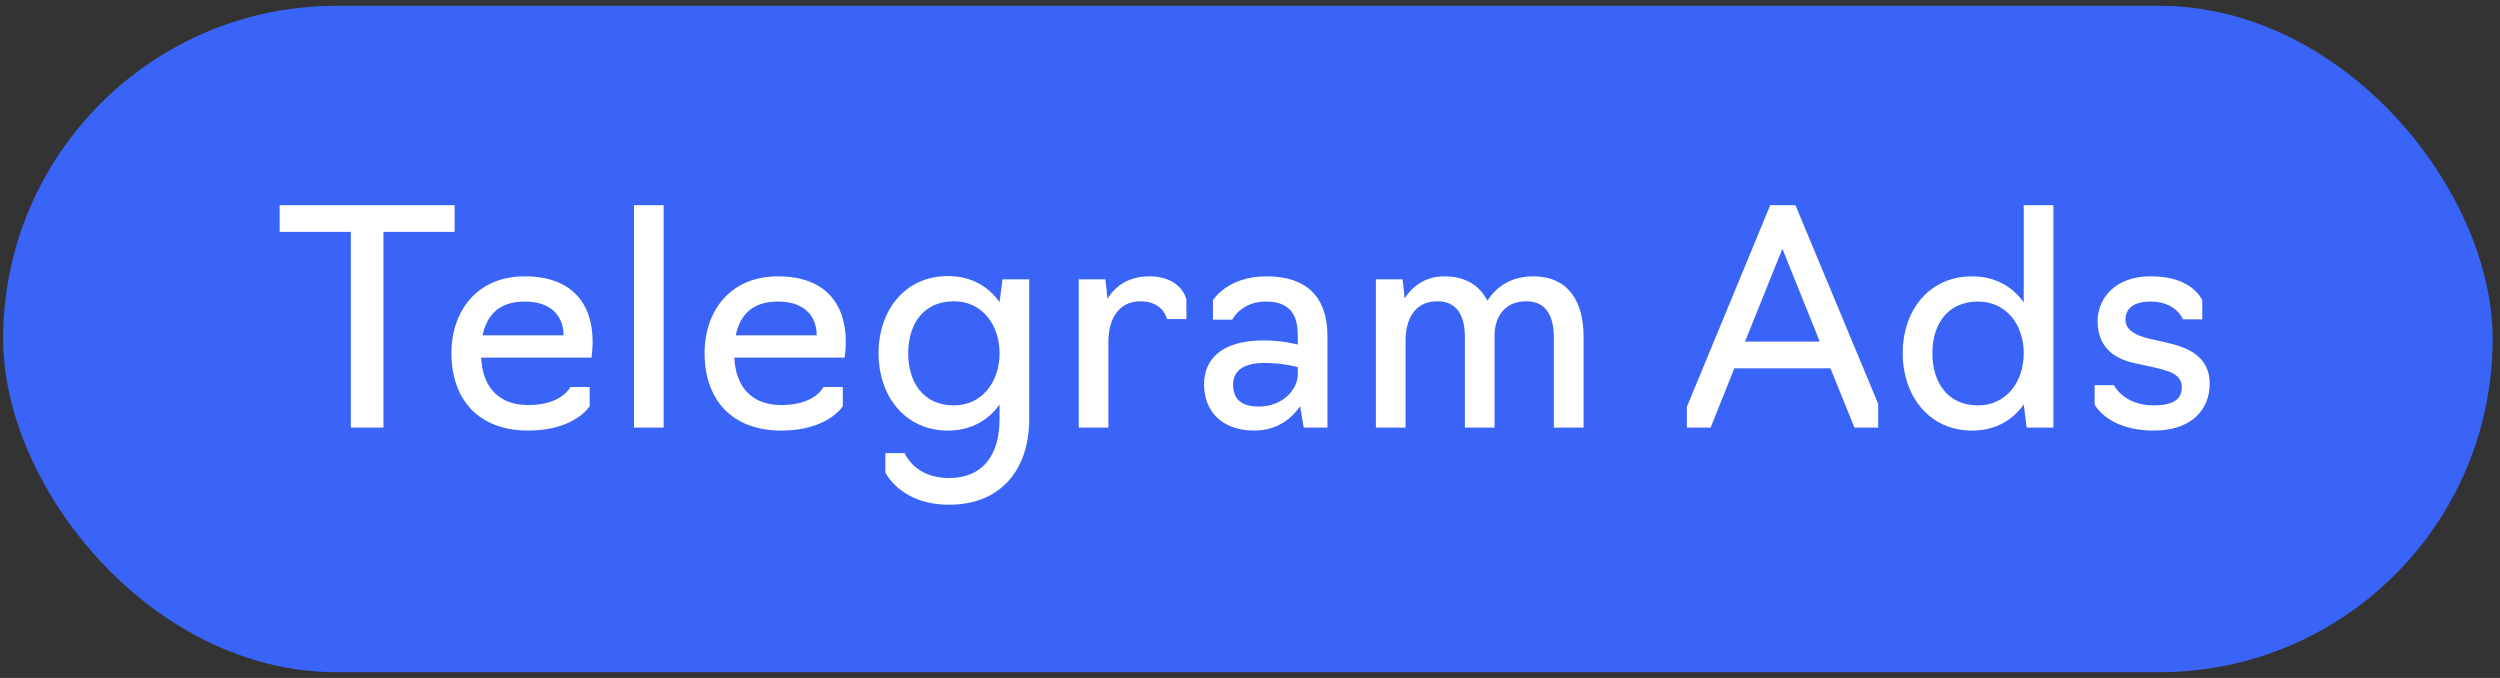
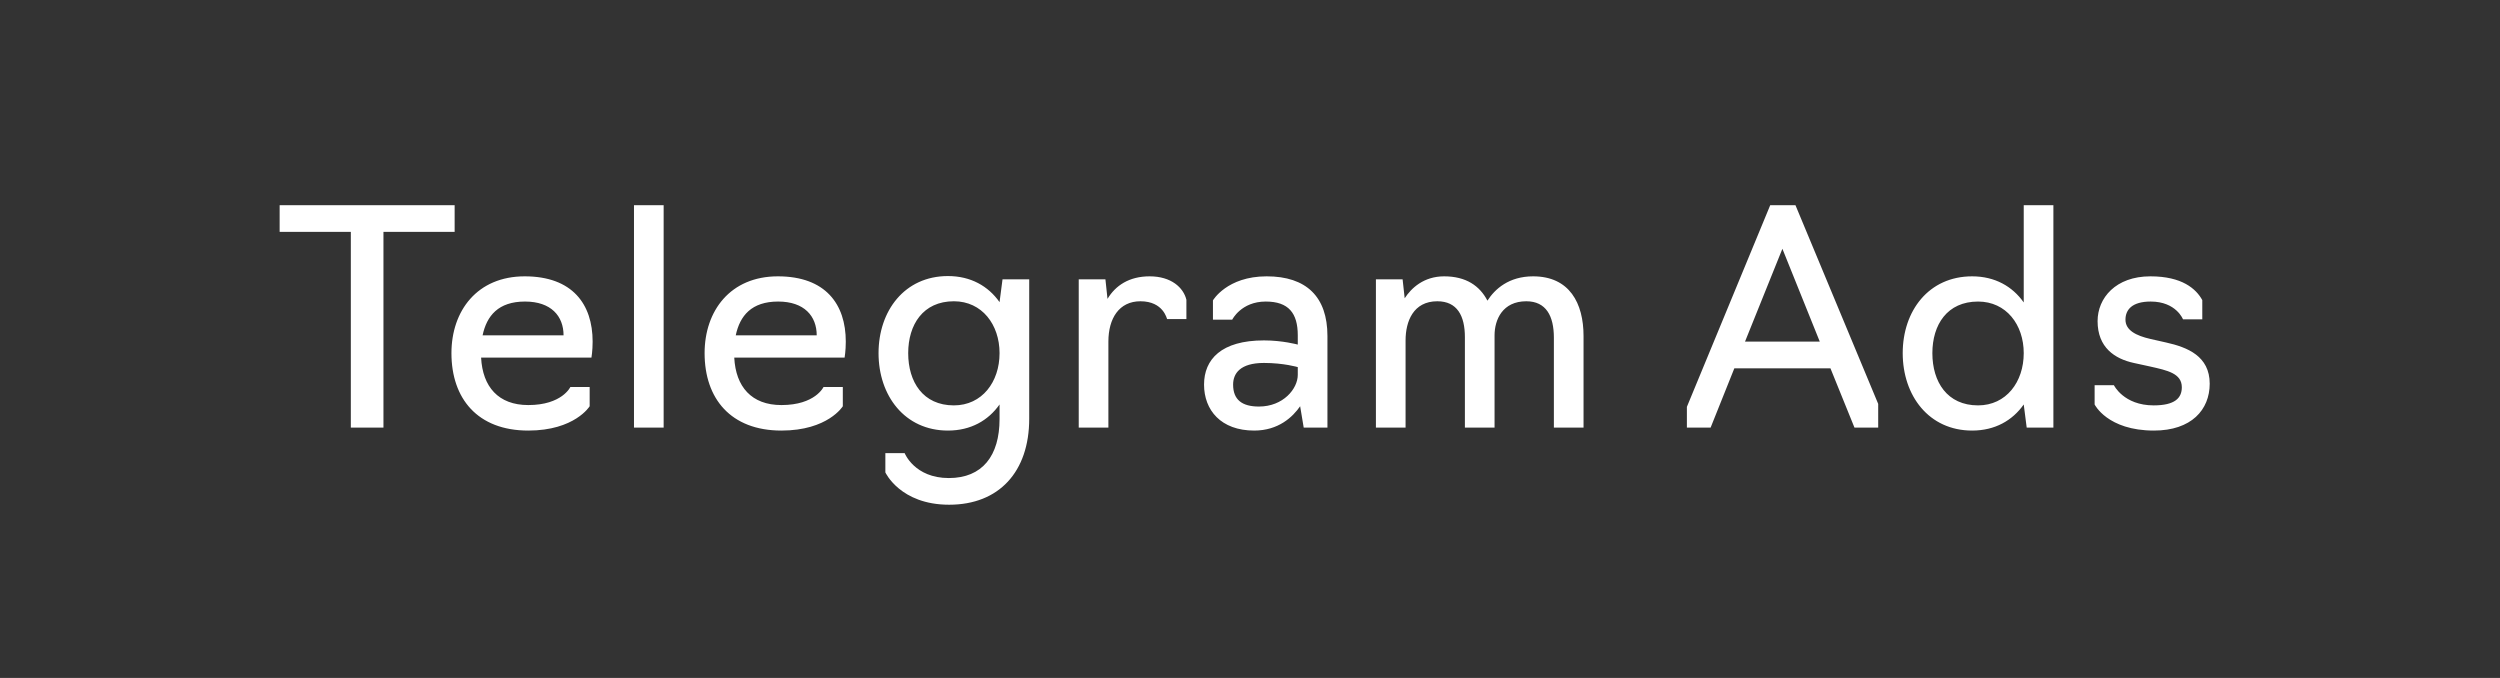
<svg xmlns="http://www.w3.org/2000/svg" width="118" height="32" viewBox="0 0 118 32" fill="none">
  <rect x="0" y="0" width="118" height="32" fill="#333333" stroke="none" />
-   <rect x="0.147" y="0.274" width="117.506" height="31.453" rx="15.726" fill="#3A64F8" />
  <path d="M16.559 20.183V10.944H13.199V9.684H21.459V10.944H18.099V20.183H16.559ZM24.934 20.323C22.54 20.323 21.308 18.811 21.308 16.669C21.308 14.668 22.526 13.043 24.766 13.043C27.02 13.043 27.972 14.36 27.972 16.123C27.972 16.558 27.916 16.88 27.916 16.88H22.708C22.778 18.252 23.52 19.119 24.934 19.119C26.53 19.119 26.922 18.265 26.922 18.265H27.832V19.175C27.832 19.175 27.132 20.323 24.934 20.323ZM22.778 15.829H26.6C26.6 14.919 26.012 14.233 24.78 14.233C23.52 14.233 22.974 14.905 22.778 15.829ZM29.924 20.183V9.684H31.324V20.183H29.924ZM36.883 20.323C34.489 20.323 33.257 18.811 33.257 16.669C33.257 14.668 34.475 13.043 36.715 13.043C38.969 13.043 39.921 14.36 39.921 16.123C39.921 16.558 39.865 16.88 39.865 16.88H34.657C34.727 18.252 35.469 19.119 36.883 19.119C38.479 19.119 38.871 18.265 38.871 18.265H39.781V19.175C39.781 19.175 39.081 20.323 36.883 20.323ZM34.727 15.829H38.549C38.549 14.919 37.961 14.233 36.729 14.233C35.469 14.233 34.923 14.905 34.727 15.829ZM44.799 23.823C42.489 23.823 41.789 22.297 41.789 22.297V21.387H42.699C42.699 21.387 43.161 22.564 44.785 22.564C46.367 22.564 47.179 21.514 47.179 19.777V19.091C46.647 19.848 45.821 20.323 44.743 20.323C42.699 20.323 41.467 18.672 41.467 16.669C41.467 14.668 42.699 13.03 44.743 13.03C45.821 13.03 46.647 13.505 47.179 14.261L47.319 13.184H48.579V19.764C48.579 22.27 47.151 23.823 44.799 23.823ZM45.023 19.134C46.353 19.134 47.179 18.027 47.179 16.669C47.179 15.325 46.353 14.22 45.023 14.22C43.567 14.22 42.867 15.325 42.867 16.669C42.867 18.027 43.567 19.134 45.023 19.134ZM50.916 20.183V13.184H52.176L52.274 14.107C52.652 13.477 53.296 13.043 54.262 13.043C55.284 13.043 55.858 13.575 55.998 14.149V15.059H55.088C55.074 15.059 54.92 14.22 53.828 14.22C52.82 14.22 52.316 15.031 52.316 16.123V20.183H50.916ZM59.197 20.323C57.629 20.323 56.831 19.358 56.831 18.154C56.831 16.963 57.643 16.067 59.659 16.067C60.541 16.067 61.255 16.264 61.255 16.264V15.829C61.255 14.78 60.821 14.233 59.743 14.233C58.581 14.233 58.161 15.088 58.161 15.088H57.251V14.178C57.251 14.178 57.909 13.043 59.785 13.043C61.661 13.043 62.655 14.009 62.655 15.857V20.183H61.535L61.367 19.175C61.017 19.68 60.345 20.323 59.197 20.323ZM59.421 19.189C60.569 19.189 61.255 18.349 61.255 17.692V17.328C61.255 17.328 60.597 17.131 59.659 17.131C58.525 17.131 58.203 17.636 58.203 18.154C58.203 18.867 58.623 19.189 59.421 19.189ZM64.943 20.183V13.184H66.203L66.301 14.079C66.609 13.604 67.197 13.043 68.163 13.043C69.199 13.043 69.843 13.492 70.207 14.191C70.557 13.646 71.215 13.043 72.363 13.043C74.085 13.043 74.743 14.318 74.743 15.857V20.183H73.343V15.941C73.343 14.919 72.979 14.22 72.041 14.22C70.921 14.22 70.543 15.088 70.543 15.829V20.183H69.143V15.914C69.143 14.905 68.779 14.22 67.841 14.22C66.707 14.22 66.343 15.171 66.343 16.067V20.183H64.943ZM80.741 20.183H79.621V19.203L83.555 9.684H84.745L88.651 19.064V20.183H87.531L86.397 17.384H81.861L80.741 20.183ZM85.893 16.123L84.129 11.742L82.365 16.123H85.893ZM93.084 20.323C91.04 20.323 89.808 18.672 89.808 16.669C89.808 14.668 91.04 13.043 93.084 13.043C94.162 13.043 94.988 13.52 95.52 14.275V9.684H96.92V20.183H95.66L95.52 19.091C94.988 19.848 94.162 20.323 93.084 20.323ZM93.364 19.134C94.694 19.134 95.52 18.027 95.52 16.669C95.52 15.325 94.694 14.233 93.364 14.233C91.908 14.233 91.208 15.325 91.208 16.669C91.208 18.027 91.908 19.134 93.364 19.134ZM101.666 20.323C99.468 20.323 98.866 19.091 98.866 19.091V18.181H99.776C99.776 18.181 100.238 19.134 101.652 19.134C102.66 19.134 102.982 18.784 102.982 18.279C102.982 17.622 102.296 17.482 101.484 17.299L100.714 17.131C99.818 16.936 99.006 16.404 99.006 15.158C99.006 14.066 99.86 13.043 101.498 13.043C102.996 13.043 103.654 13.632 103.948 14.164V15.073H103.038C103.038 15.073 102.716 14.233 101.512 14.233C100.644 14.233 100.322 14.611 100.322 15.088C100.322 15.591 100.826 15.844 101.498 15.998L102.24 16.166C103.248 16.39 104.298 16.809 104.298 18.111C104.298 19.343 103.43 20.323 101.666 20.323Z" fill="white" />
</svg>